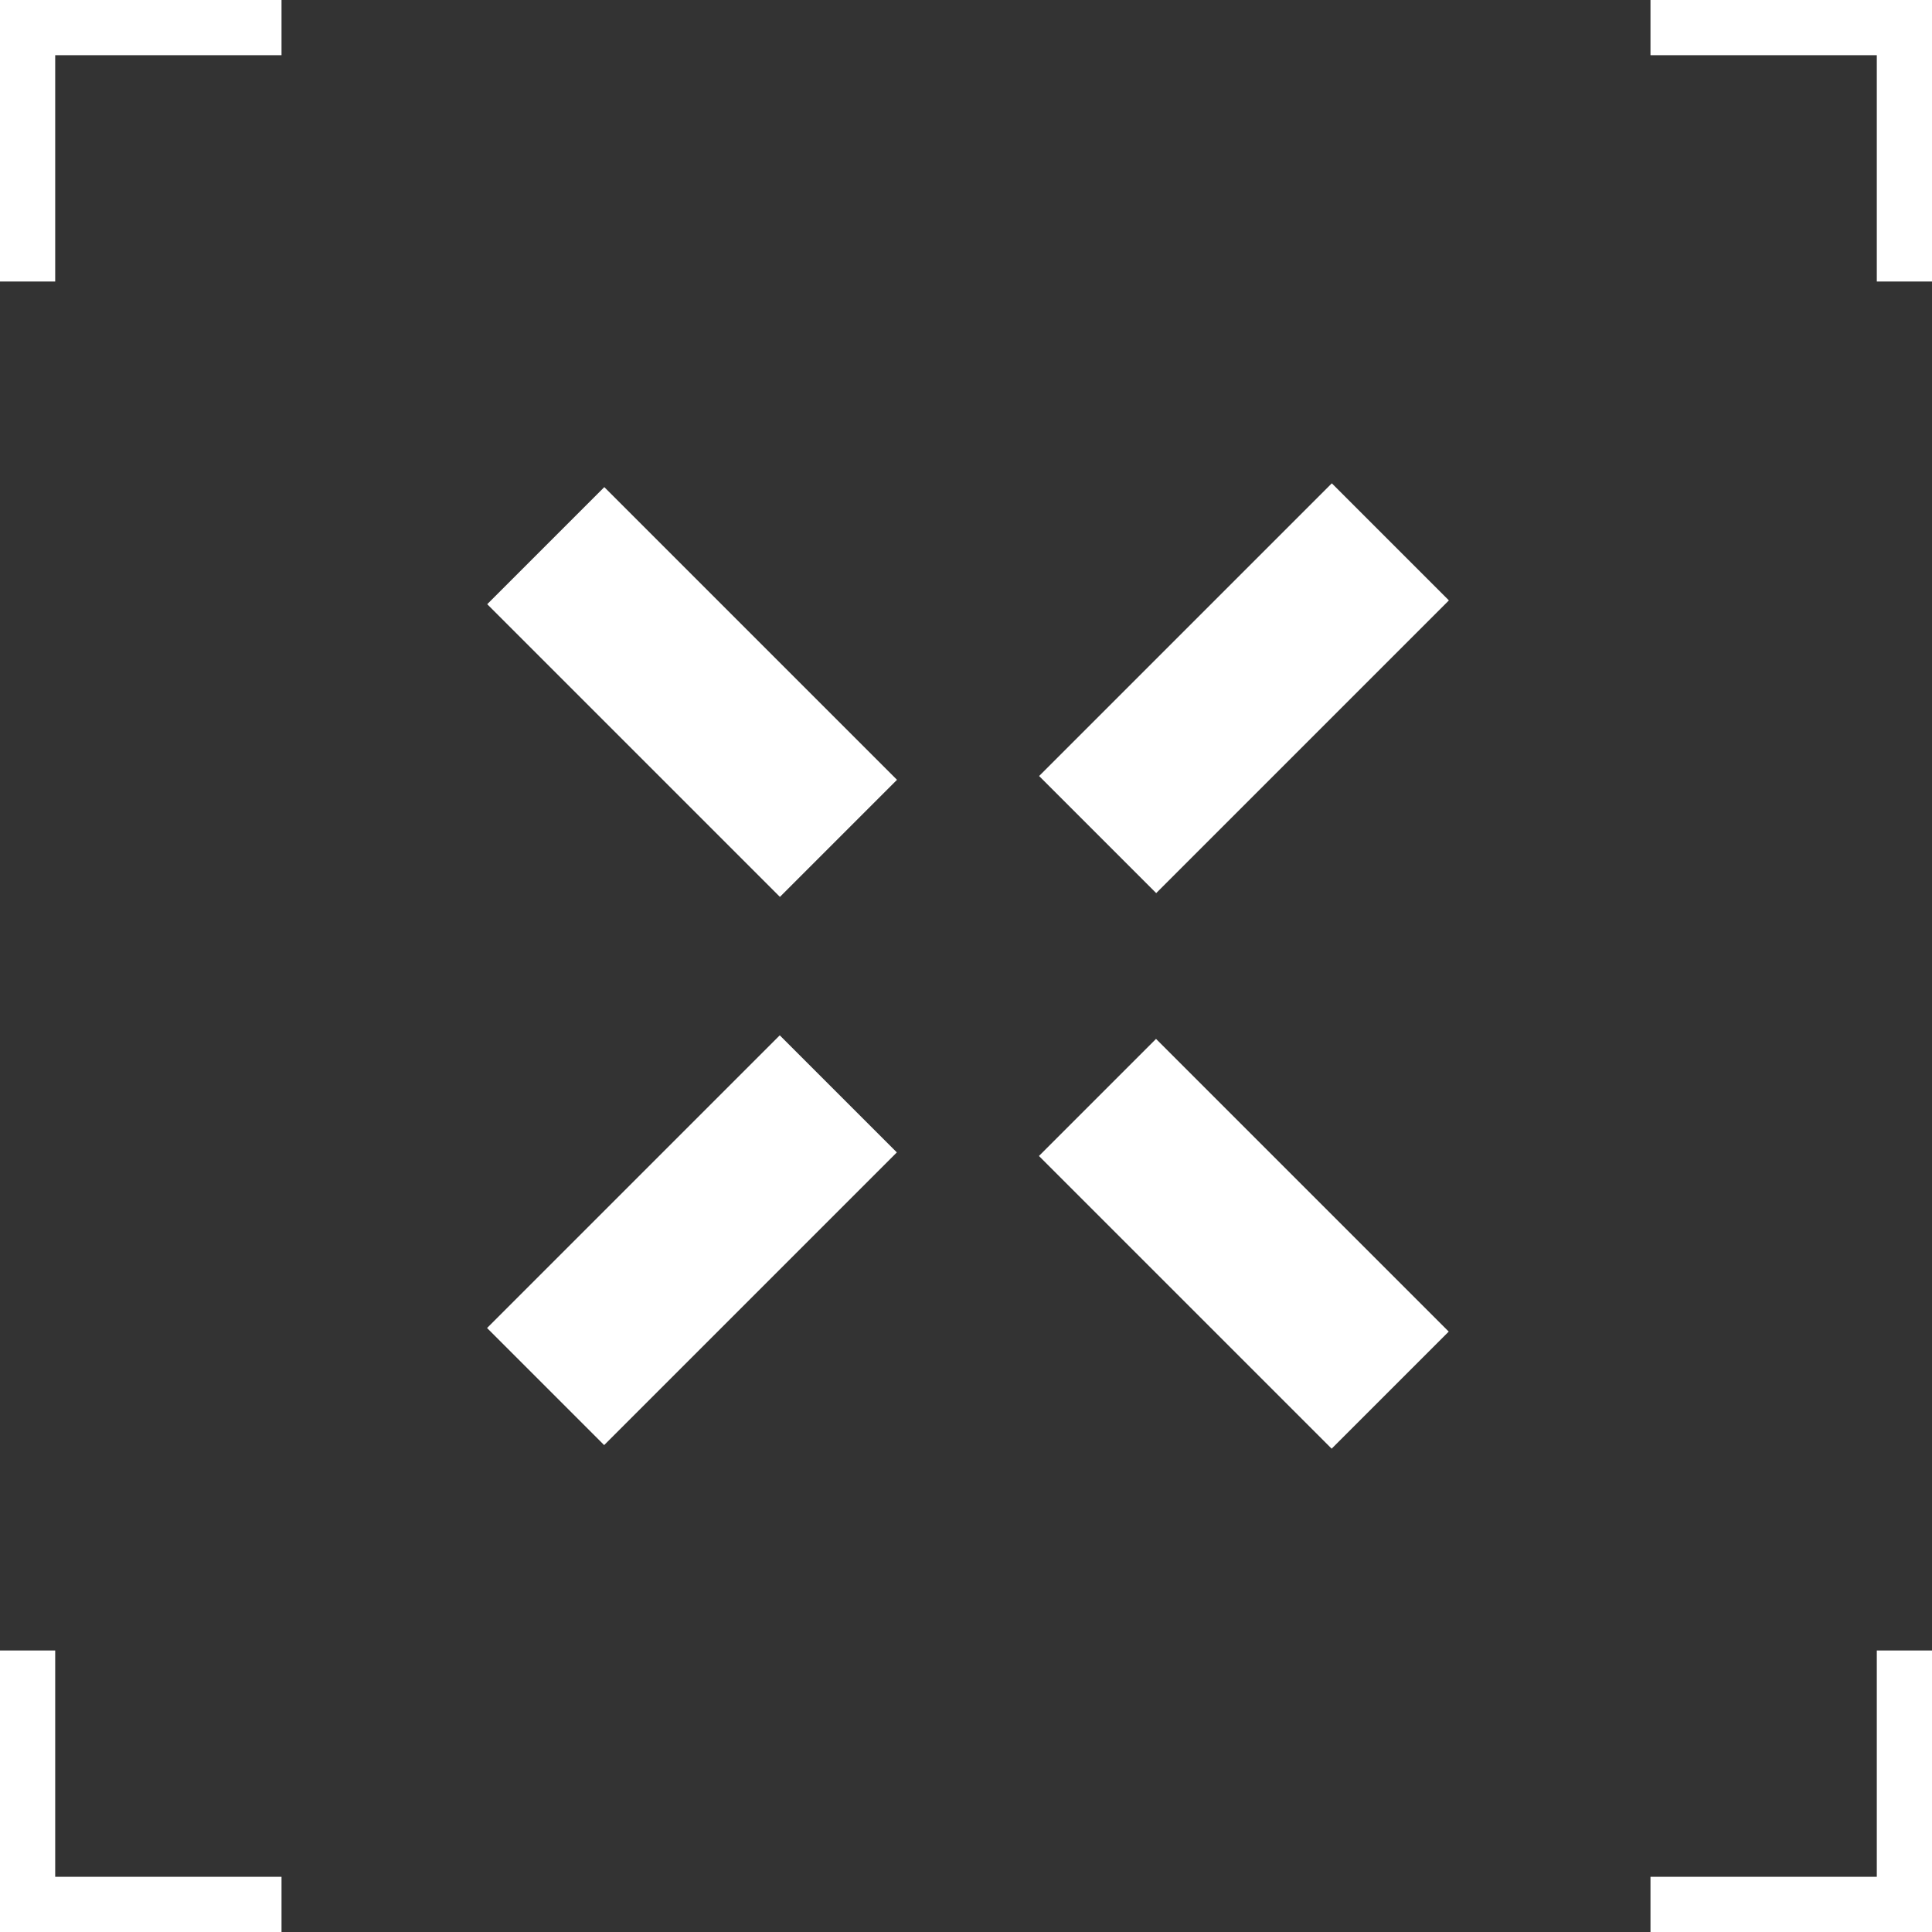
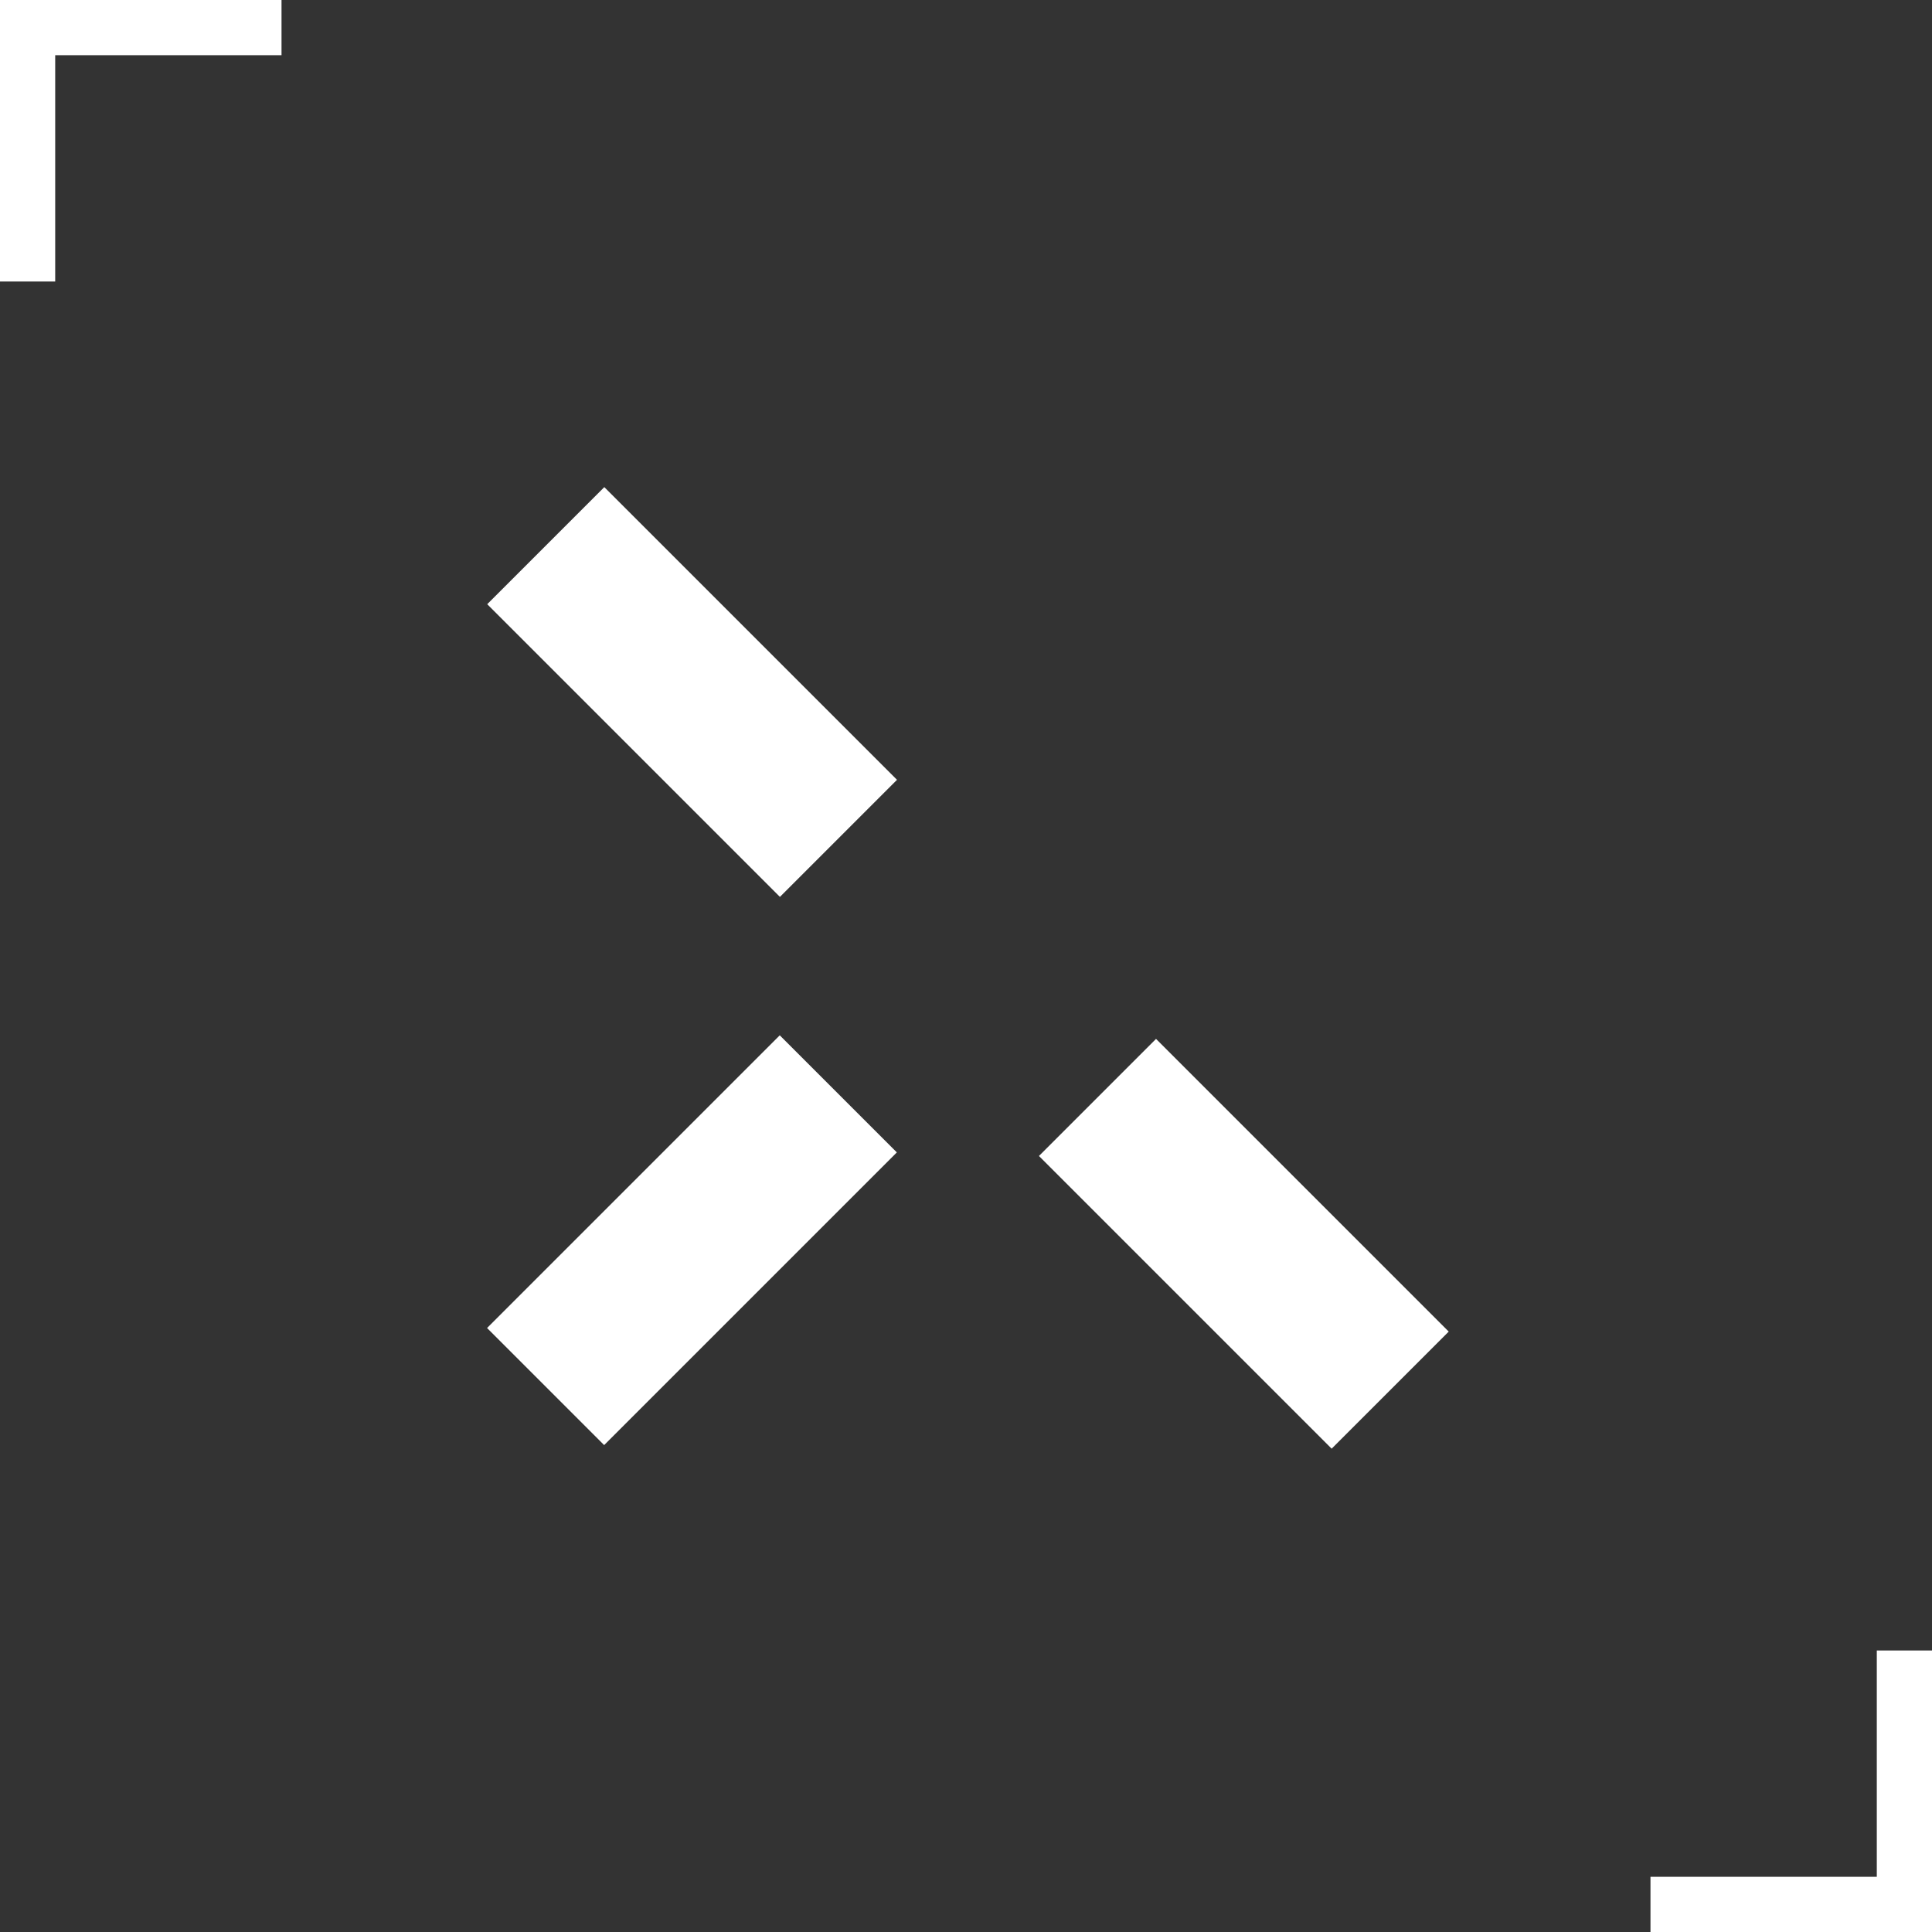
<svg xmlns="http://www.w3.org/2000/svg" version="1.1" x="0px" y="0px" viewBox="0 0 35 35" style="enable-background:new 0 0 35 35;" xml:space="preserve">
  <rect x="0" y="0" width="35" height="35" fill="#333333" stroke="none" />
  <style type="text/css">
	.st0{display:none;}
	.st1{display:inline;}
	.st2{fill:none;stroke:#404041;stroke-width:0.25;stroke-miterlimit:10;}
	.st3{fill:#FFFFFF;}
	.st4{fill:none;stroke:#FFFFFF;stroke-miterlimit:10;}
	.st5{fill:none;stroke:#404041;stroke-width:0.5;stroke-linecap:round;stroke-linejoin:round;stroke-miterlimit:10;}
	.st6{fill:none;stroke:#404041;stroke-width:0.5;stroke-miterlimit:10;}
	.st7{stroke:#FFFFFF;stroke-miterlimit:10;}
	.st8{clip-path:url(#SVGID_00000087384153566427477570000012715625464687082681_);}
	.st9{fill:none;stroke:#FFFFFF;stroke-width:3;stroke-miterlimit:10;}
	.st10{fill:none;stroke:#FFFFFF;stroke-width:2;stroke-miterlimit:10;}
	.st11{clip-path:url(#SVGID_00000109716144596159502590000017149825121640637847_);}
	.st12{fill:none;stroke:#231F20;stroke-linecap:round;stroke-linejoin:round;stroke-miterlimit:10;}
</style>
  <g id="backgrounds" class="st0">
-     <rect y="0" class="st1" width="35" height="35" />
-   </g>
+     </g>
  <g id="art">
    <g>
      <g>
        <g>
          <g>
            <polygon class="st3" points="1,5.1 0,5.1 0,0 5.1,0 5.1,1 1,1      " />
          </g>
        </g>
        <g>
          <g>
-             <polygon class="st3" points="35,5.1 34,5.1 34,1 29.9,1 29.9,0 35,0      " />
-           </g>
+             </g>
        </g>
        <g>
          <g>
-             <polygon class="st3" points="5.1,35 0,35 0,29.9 1,29.9 1,34 5.1,34      " />
-           </g>
+             </g>
        </g>
        <g>
          <g>
            <polygon class="st3" points="35,35 29.9,35 29.9,34 34,34 34,29.9 35,29.9      " />
          </g>
        </g>
      </g>
      <g>
        <g>
          <rect x="11" y="8.8" transform="matrix(0.707 -0.707 0.707 0.707 -5.172 12.501)" class="st3" width="3" height="7.5" />
        </g>
        <g>
          <rect x="8.8" y="21" transform="matrix(0.707 -0.707 0.707 0.707 -12.245 15.433)" class="st3" width="7.5" height="3" />
        </g>
        <g>
-           <rect x="18.8" y="11" transform="matrix(0.707 -0.707 0.707 0.707 -2.244 19.573)" class="st3" width="7.5" height="3" />
-         </g>
+           </g>
        <g>
          <rect x="21" y="18.8" transform="matrix(0.707 -0.707 0.707 0.707 -9.317 22.497)" class="st3" width="3" height="7.5" />
        </g>
      </g>
    </g>
  </g>
</svg>